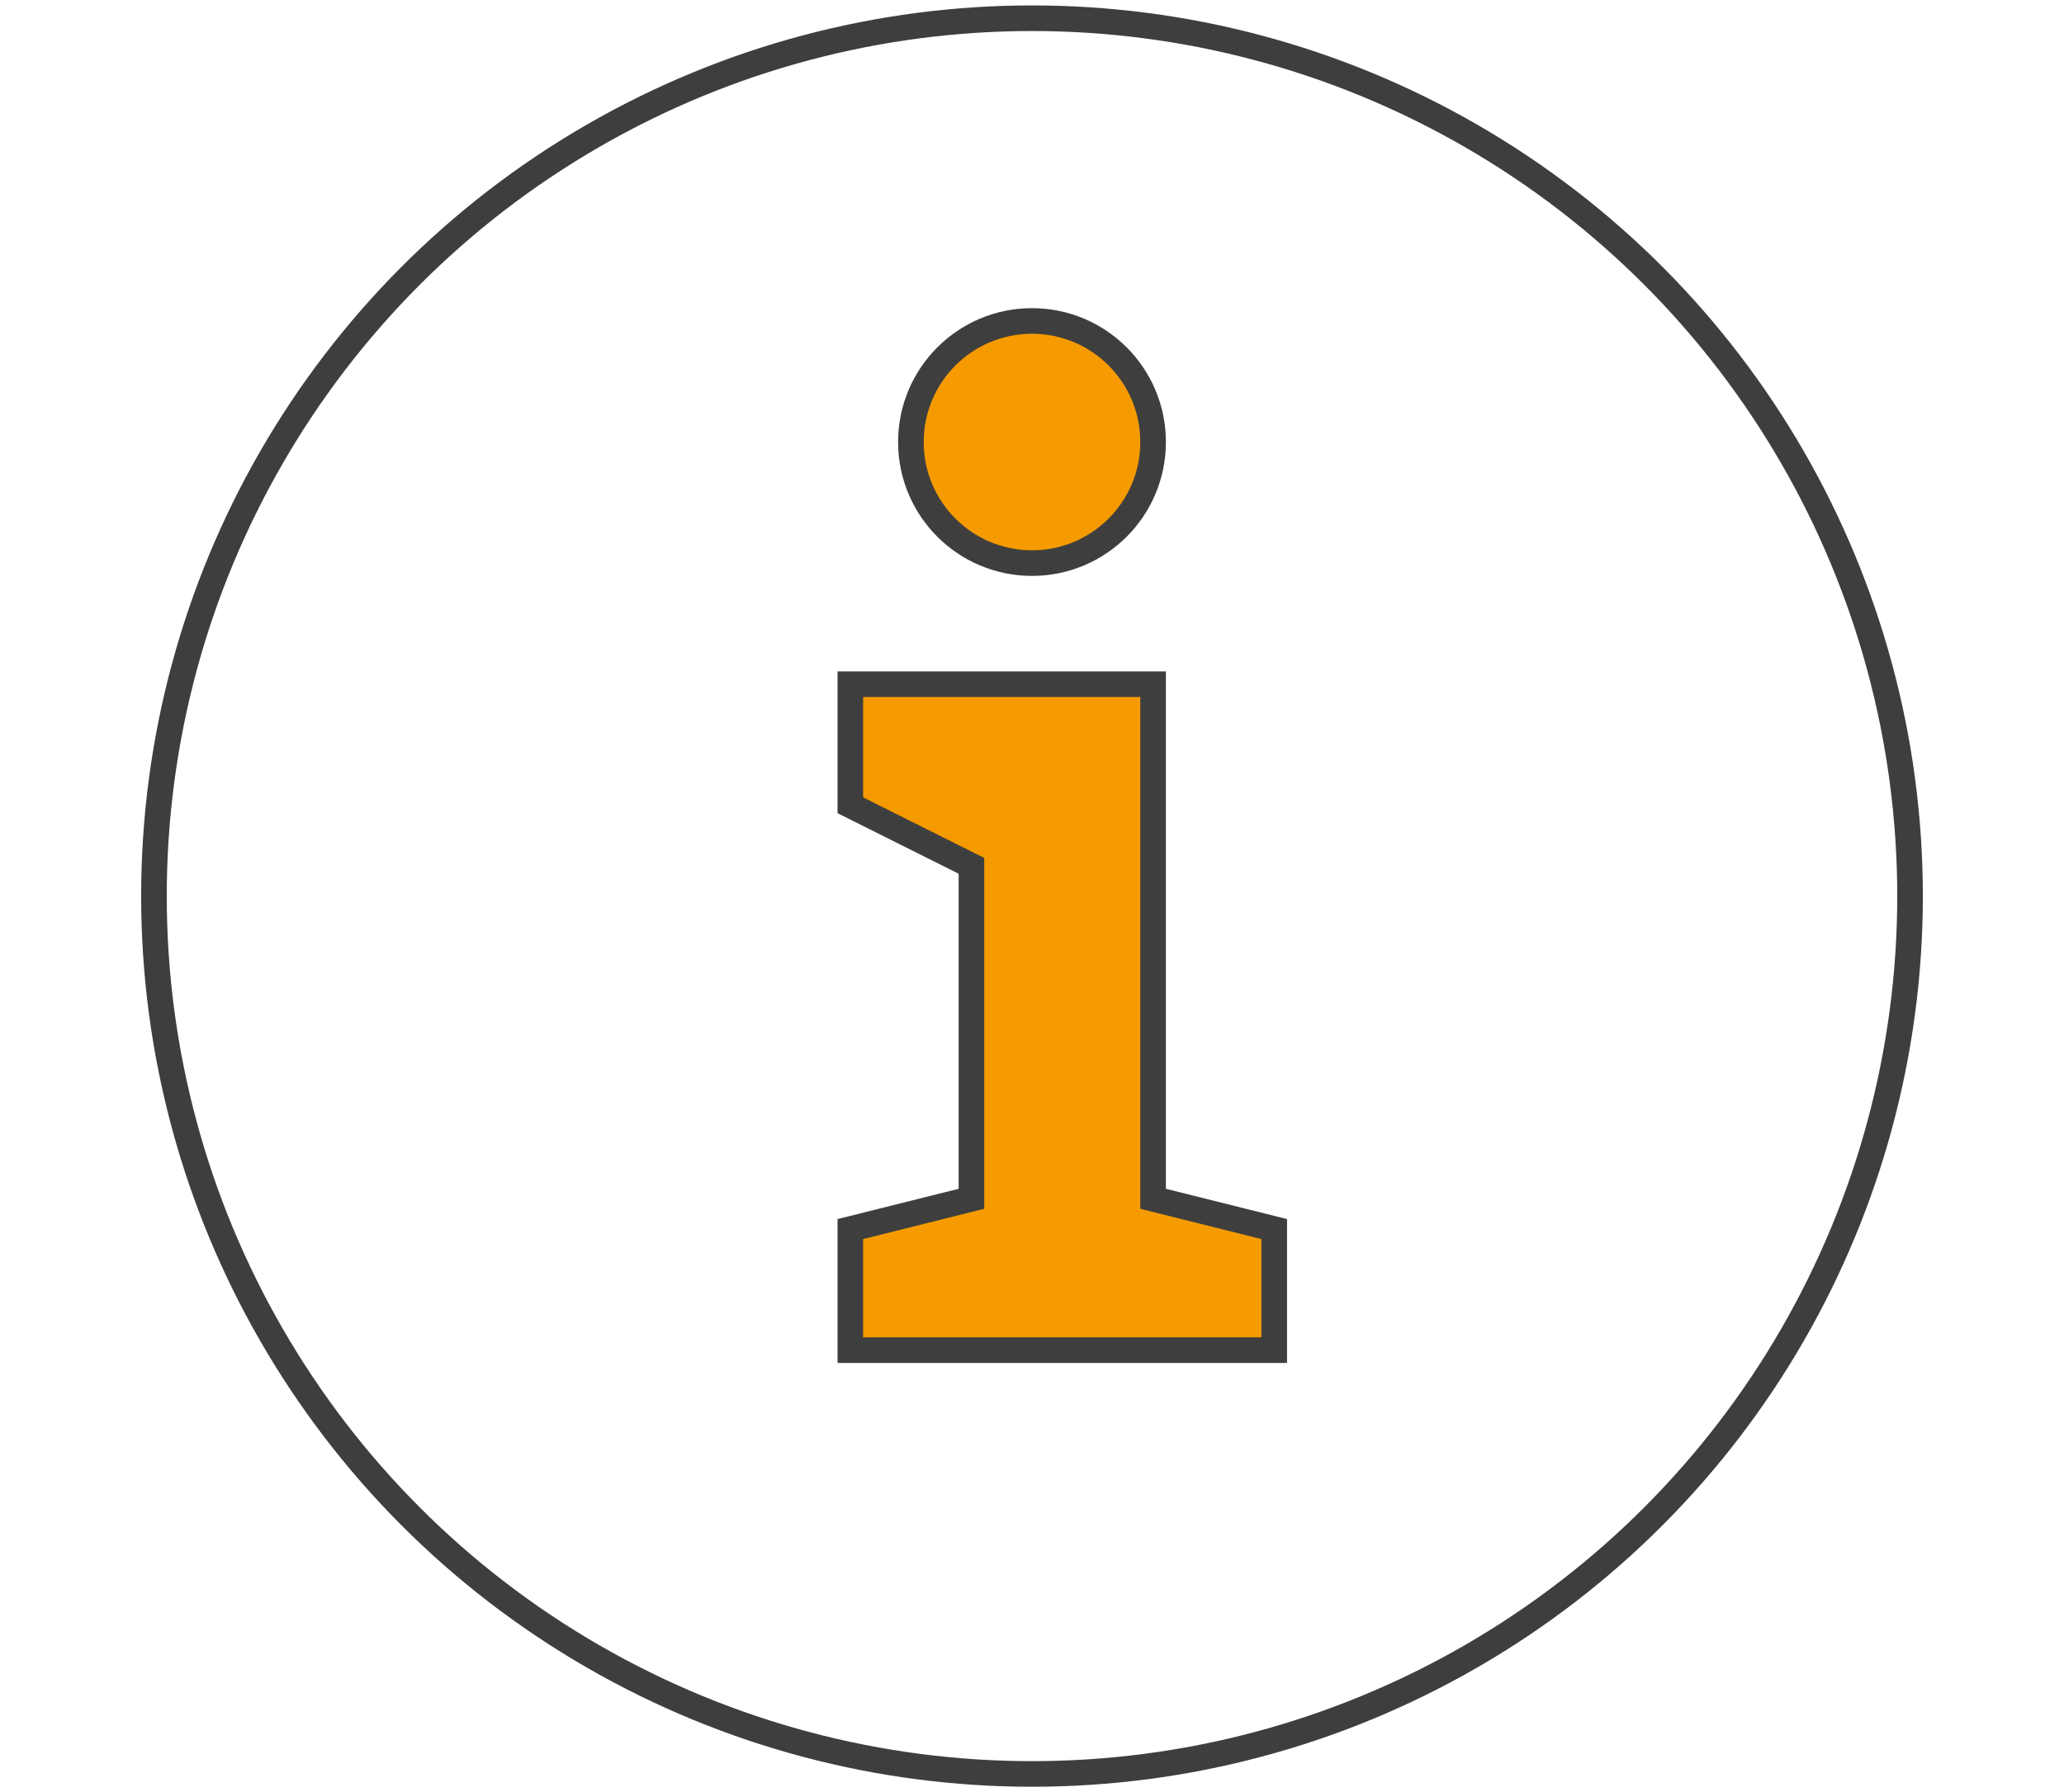
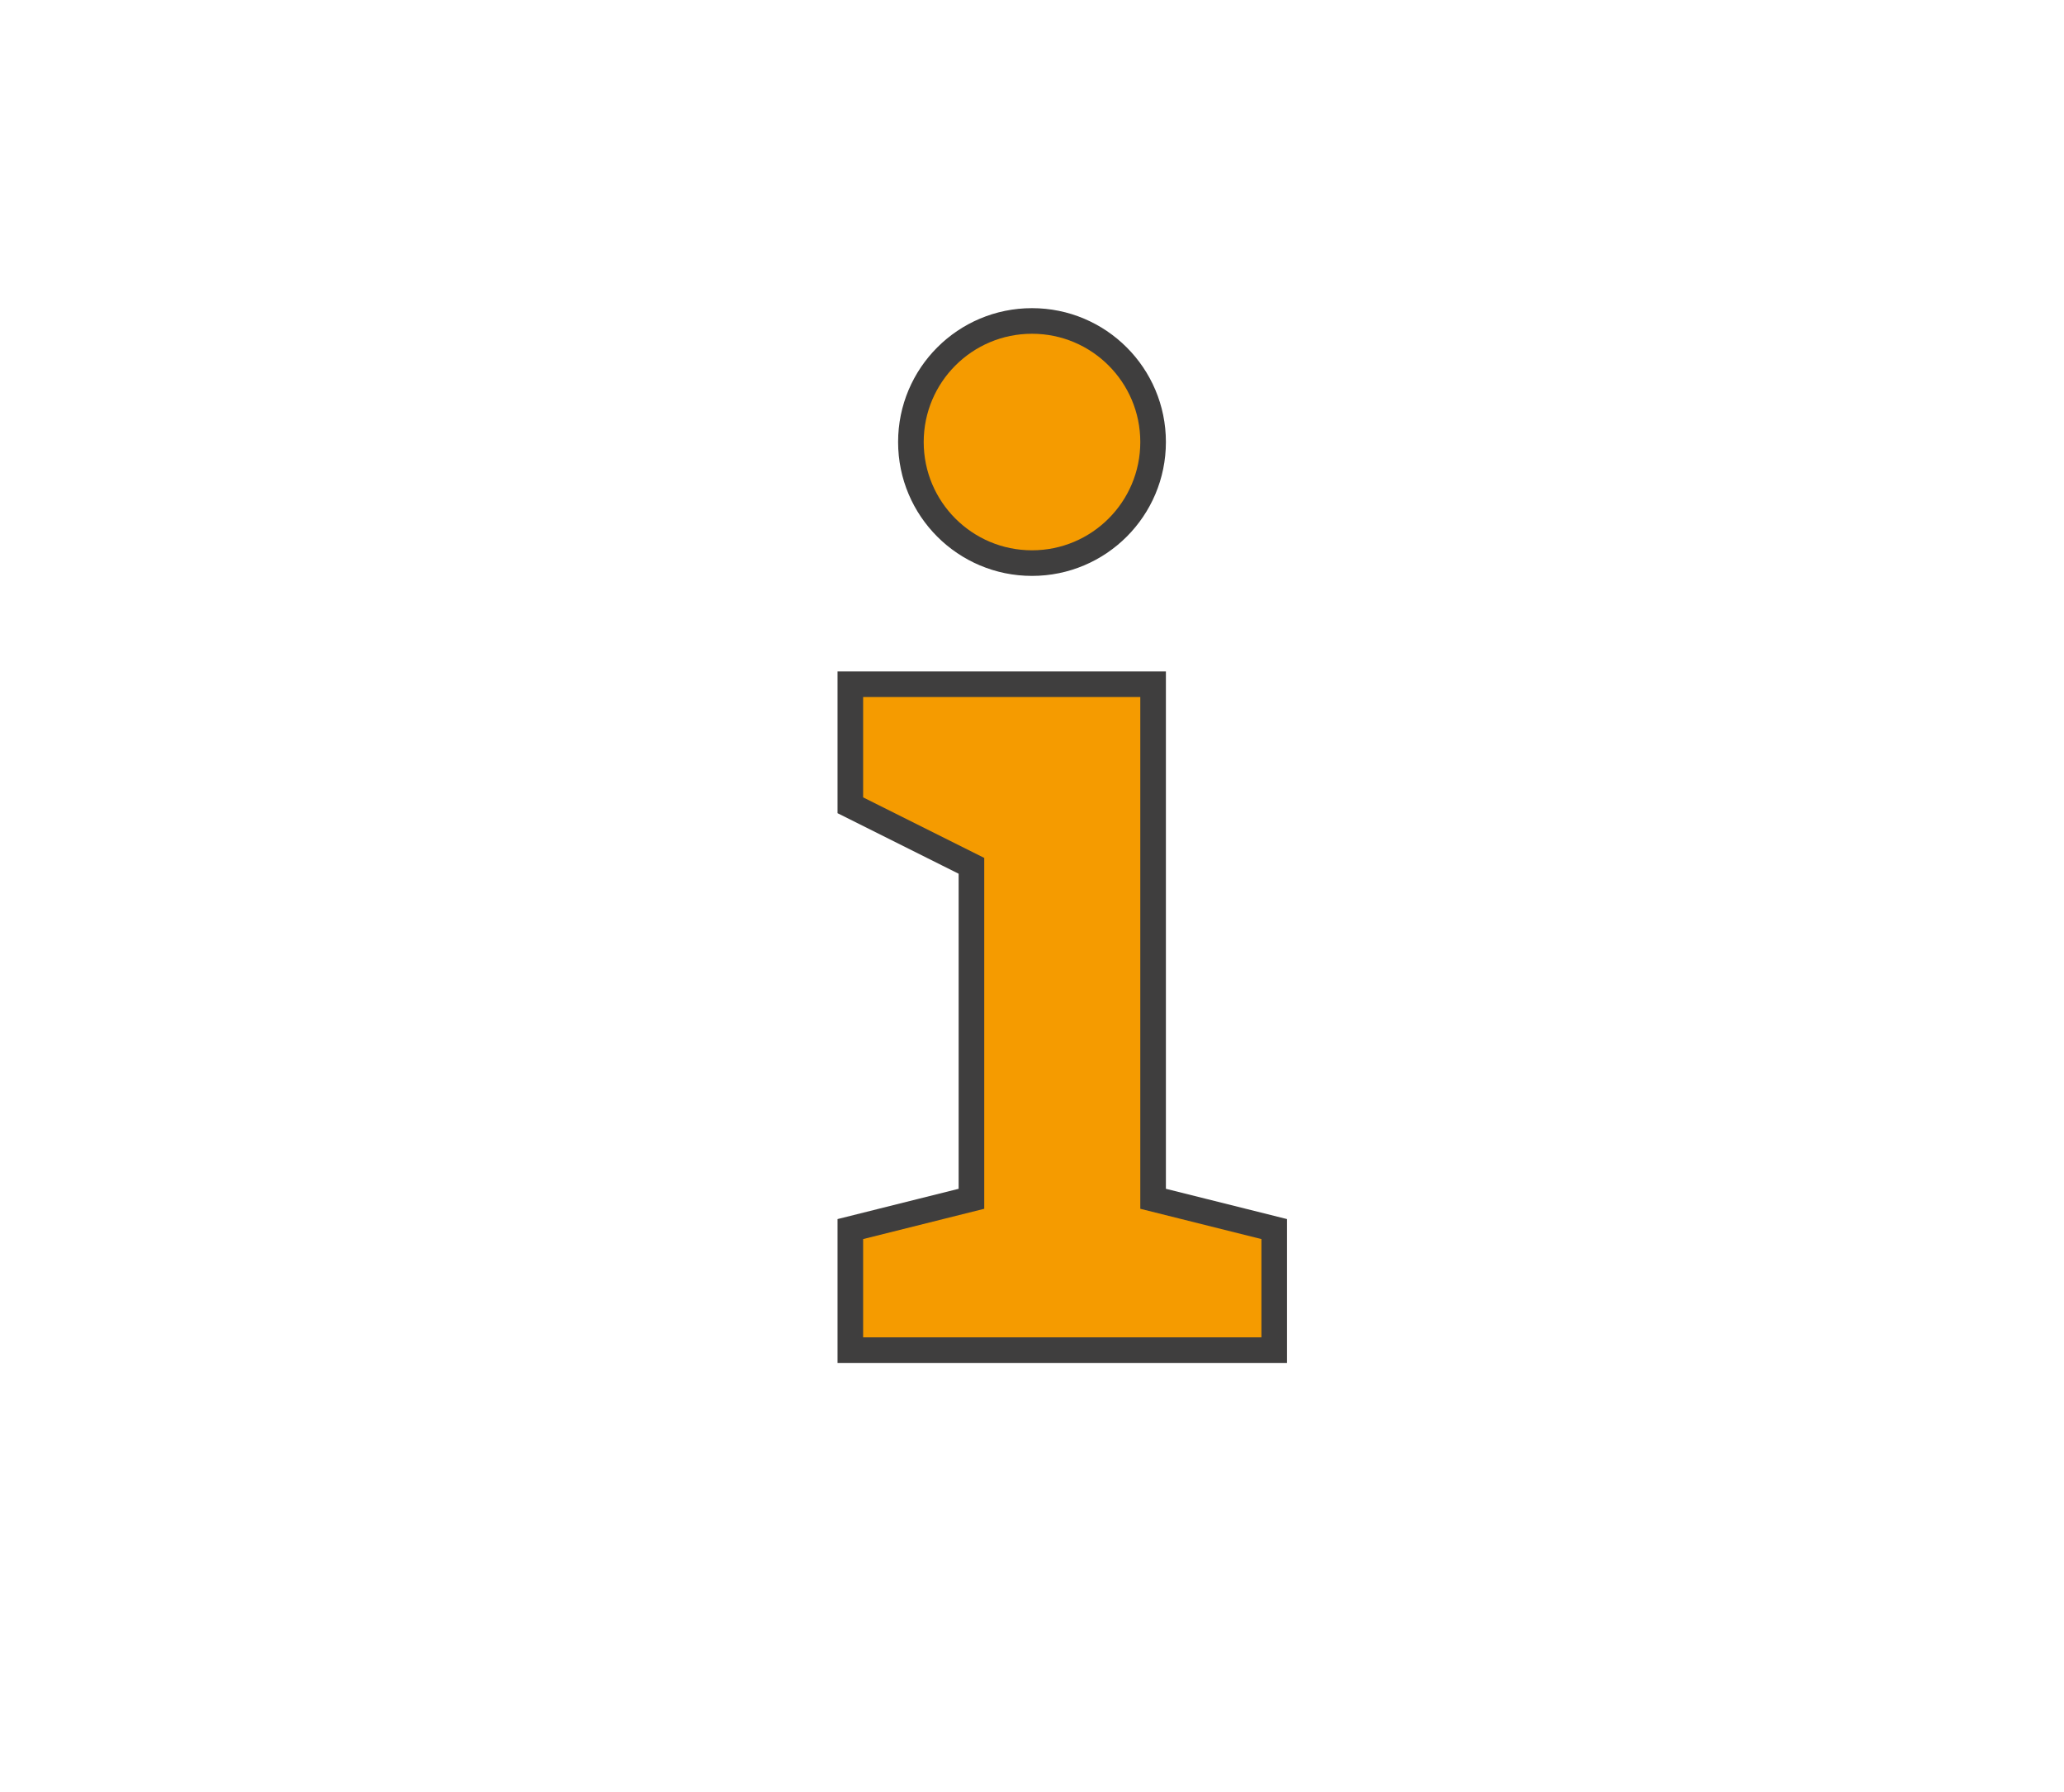
<svg xmlns="http://www.w3.org/2000/svg" version="1.1" viewBox="0 0 80.6 70">
  <defs>
    <style>
      .cls-1 {
        fill: #f59b00;
      }

      .cls-1, .cls-2 {
        stroke: #3f3e3e;
        stroke-miterlimit: 10;
      }

      .cls-2 {
        fill: none;
      }
    </style>
  </defs>
  <g>
    <g id="Ebene_1">
-       <circle class="cls-2" cx="40.3" cy="35" r="34.288" />
      <g>
        <polygon class="cls-1" points="45.029 46.823 45.029 31.453 45.029 26.724 37.935 26.724 33.206 26.724 33.206 31.453 37.935 33.818 37.935 46.823 33.206 48.006 33.206 52.735 49.759 52.735 49.759 48.006 45.029 46.823" />
-         <path class="cls-1" d="M35.571,17.265c0,2.612,2.117,4.729,4.729,4.729,2.612,0,4.729-2.117,4.729-4.729,0-2.612-2.117-4.729-4.729-4.729-2.612,0-4.729,2.117-4.729,4.729Z" />
+         <path class="cls-1" d="M35.571,17.265c0,2.612,2.117,4.729,4.729,4.729,2.612,0,4.729-2.117,4.729-4.729,0-2.612-2.117-4.729-4.729-4.729-2.612,0-4.729,2.117-4.729,4.729" />
      </g>
    </g>
  </g>
</svg>